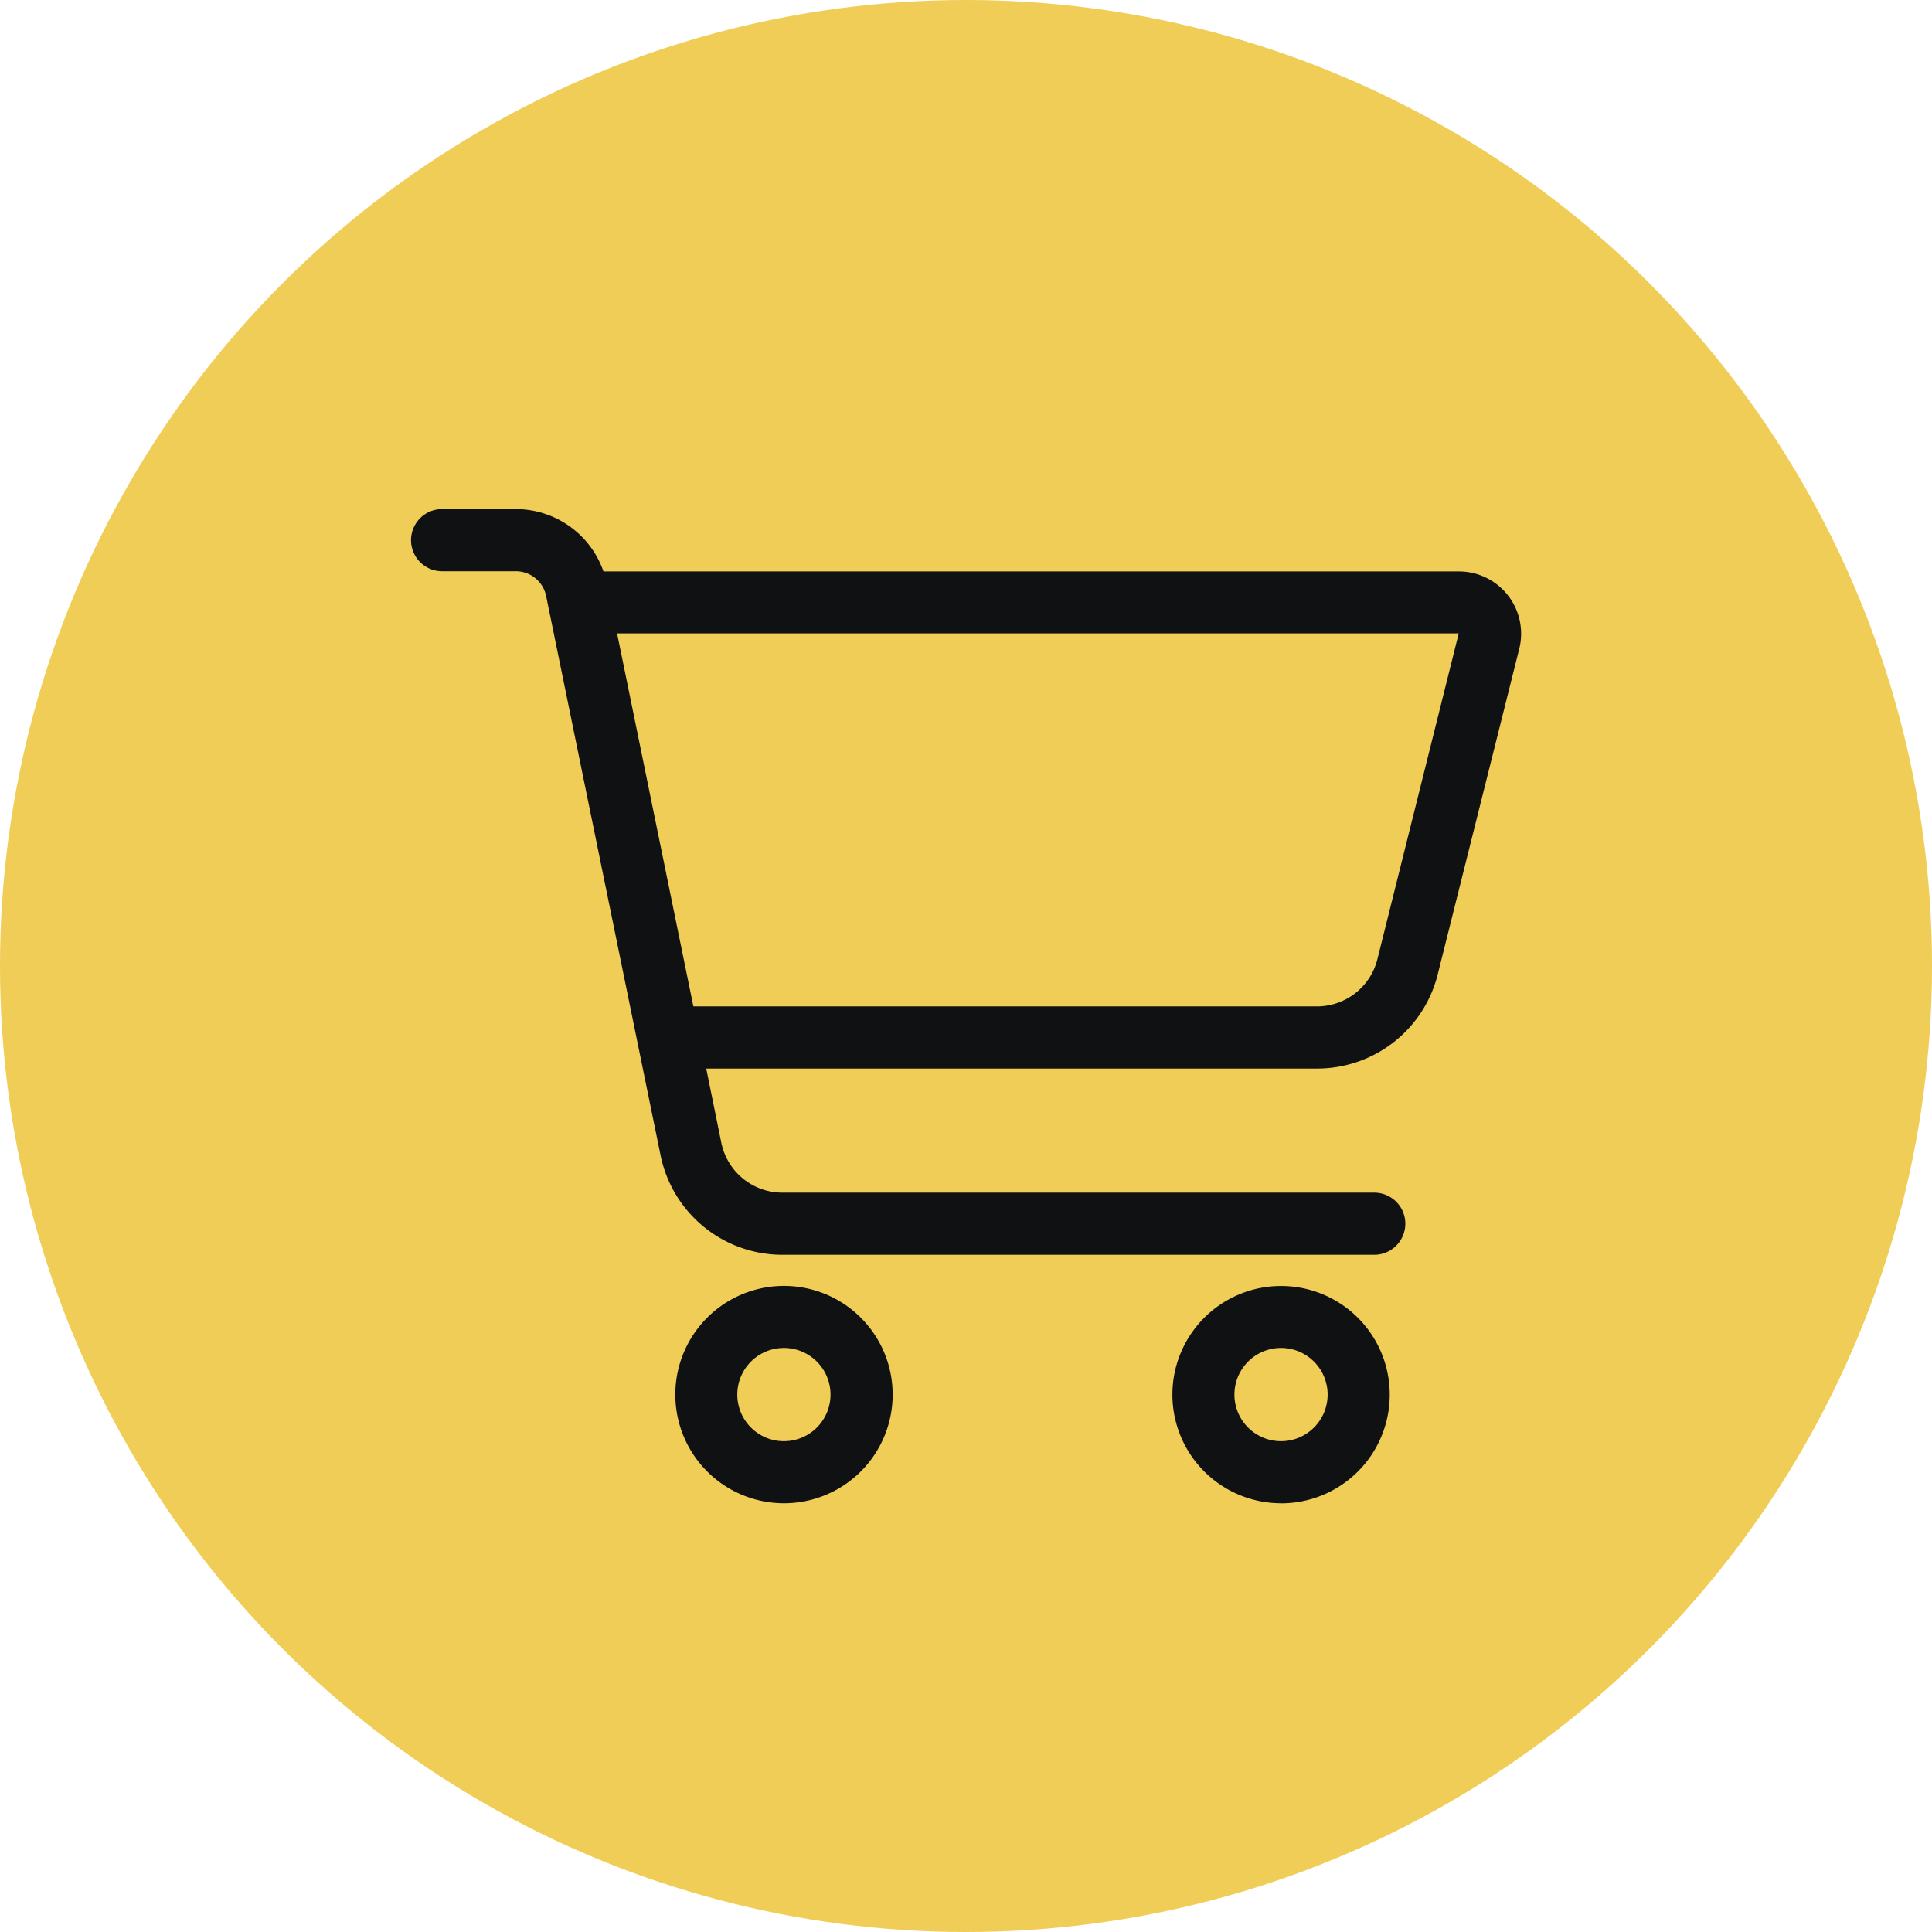
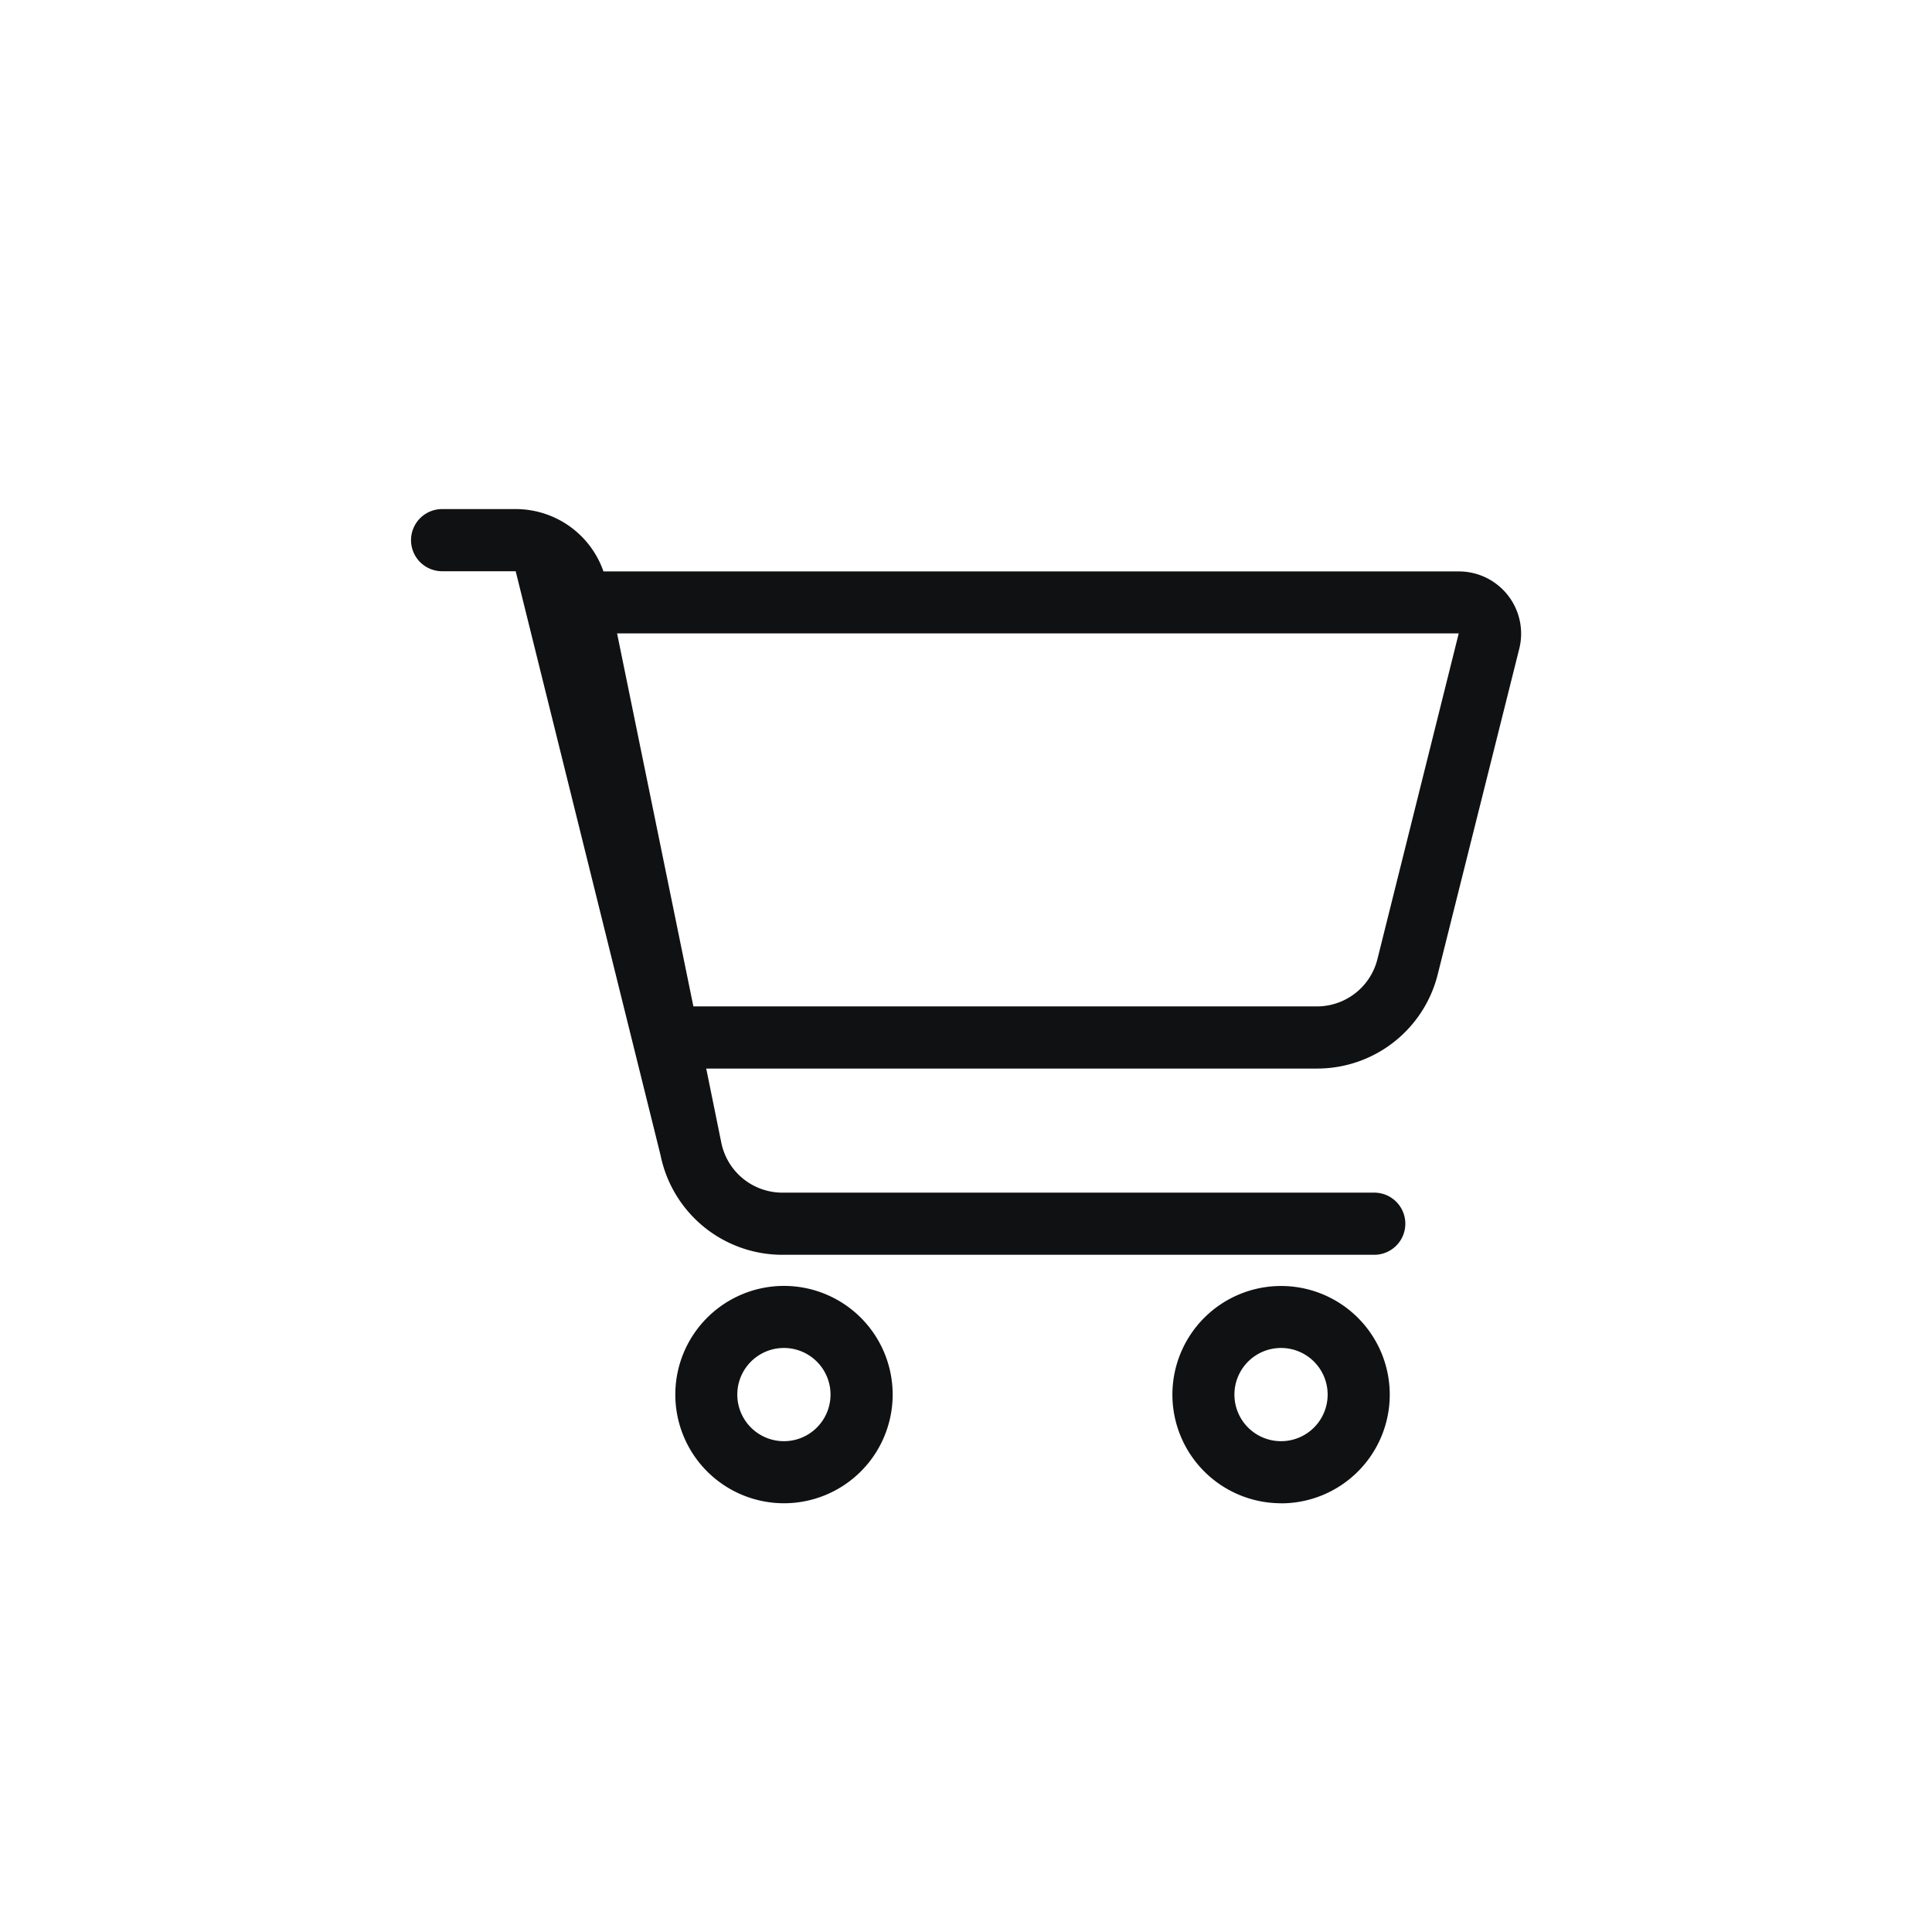
<svg xmlns="http://www.w3.org/2000/svg" width="48" height="48" viewBox="0 0 48 48">
  <g id="Group_263" data-name="Group 263" transform="translate(-924 -2817)">
    <g id="Group_90" data-name="Group 90" transform="translate(682 1501)">
-       <circle id="Ellipse_73" data-name="Ellipse 73" cx="24" cy="24" r="24" transform="translate(242 1316)" fill="#f0cd56" />
-     </g>
-     <path id="cart-shopping-light" d="M.772,0a.772.772,0,0,0,0,1.544H2.6a.77.77,0,0,1,.757.618L6.2,16.057a3.089,3.089,0,0,0,3.025,2.47H23.931a.772.772,0,0,0,0-1.544H9.225A1.549,1.549,0,0,1,7.71,15.748L7.334,13.9H22.508a3.087,3.087,0,0,0,3-2.34l2.026-8.091a1.546,1.546,0,0,0-1.5-1.92H4.781A2.308,2.308,0,0,0,2.6,0ZM5.119,3.088H26.03l-2.022,8.1a1.549,1.549,0,0,1-1.5,1.168H7.015ZM8.106,22a1.158,1.158,0,1,1,1.158,1.158A1.158,1.158,0,0,1,8.106,22Zm3.86,0a2.7,2.7,0,1,0-2.7,2.7A2.7,2.7,0,0,0,11.966,22Zm9.65-1.158A1.158,1.158,0,1,1,20.457,22a1.158,1.158,0,0,1,1.158-1.158Zm0,3.86a2.7,2.7,0,1,0-2.7-2.7A2.7,2.7,0,0,0,21.615,24.7Z" transform="translate(934.212 2829.648)" fill="#101112" />
+       </g>
+     <path id="cart-shopping-light" d="M.772,0a.772.772,0,0,0,0,1.544H2.6L6.2,16.057a3.089,3.089,0,0,0,3.025,2.47H23.931a.772.772,0,0,0,0-1.544H9.225A1.549,1.549,0,0,1,7.71,15.748L7.334,13.9H22.508a3.087,3.087,0,0,0,3-2.34l2.026-8.091a1.546,1.546,0,0,0-1.5-1.92H4.781A2.308,2.308,0,0,0,2.6,0ZM5.119,3.088H26.03l-2.022,8.1a1.549,1.549,0,0,1-1.5,1.168H7.015ZM8.106,22a1.158,1.158,0,1,1,1.158,1.158A1.158,1.158,0,0,1,8.106,22Zm3.86,0a2.7,2.7,0,1,0-2.7,2.7A2.7,2.7,0,0,0,11.966,22Zm9.65-1.158A1.158,1.158,0,1,1,20.457,22a1.158,1.158,0,0,1,1.158-1.158Zm0,3.86a2.7,2.7,0,1,0-2.7-2.7A2.7,2.7,0,0,0,21.615,24.7Z" transform="translate(934.212 2829.648)" fill="#101112" />
  </g>
</svg>